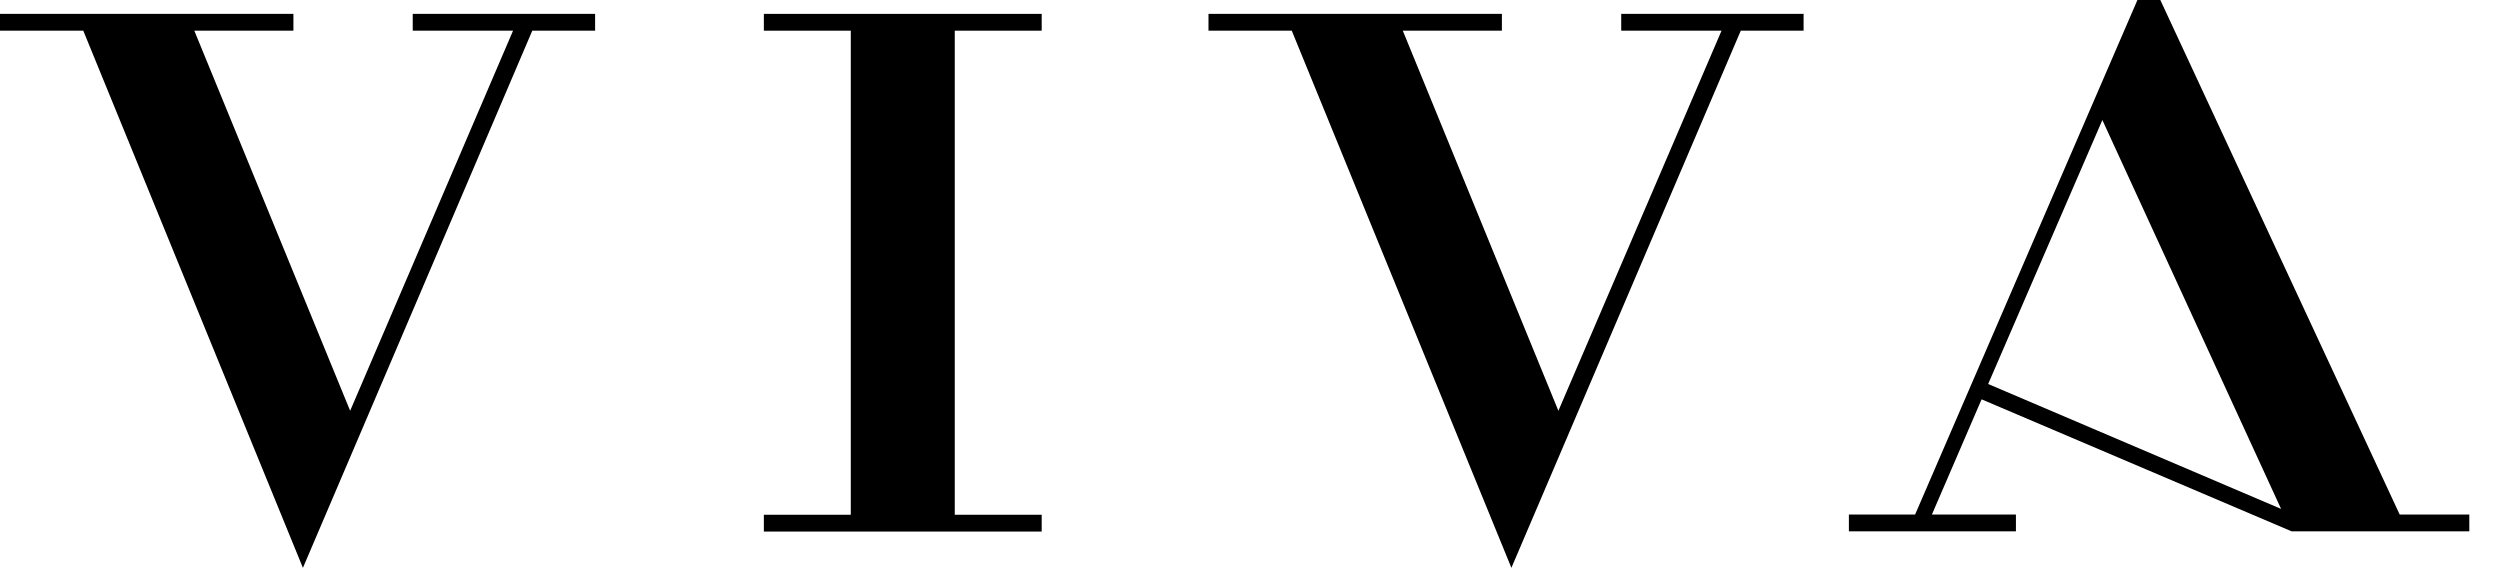
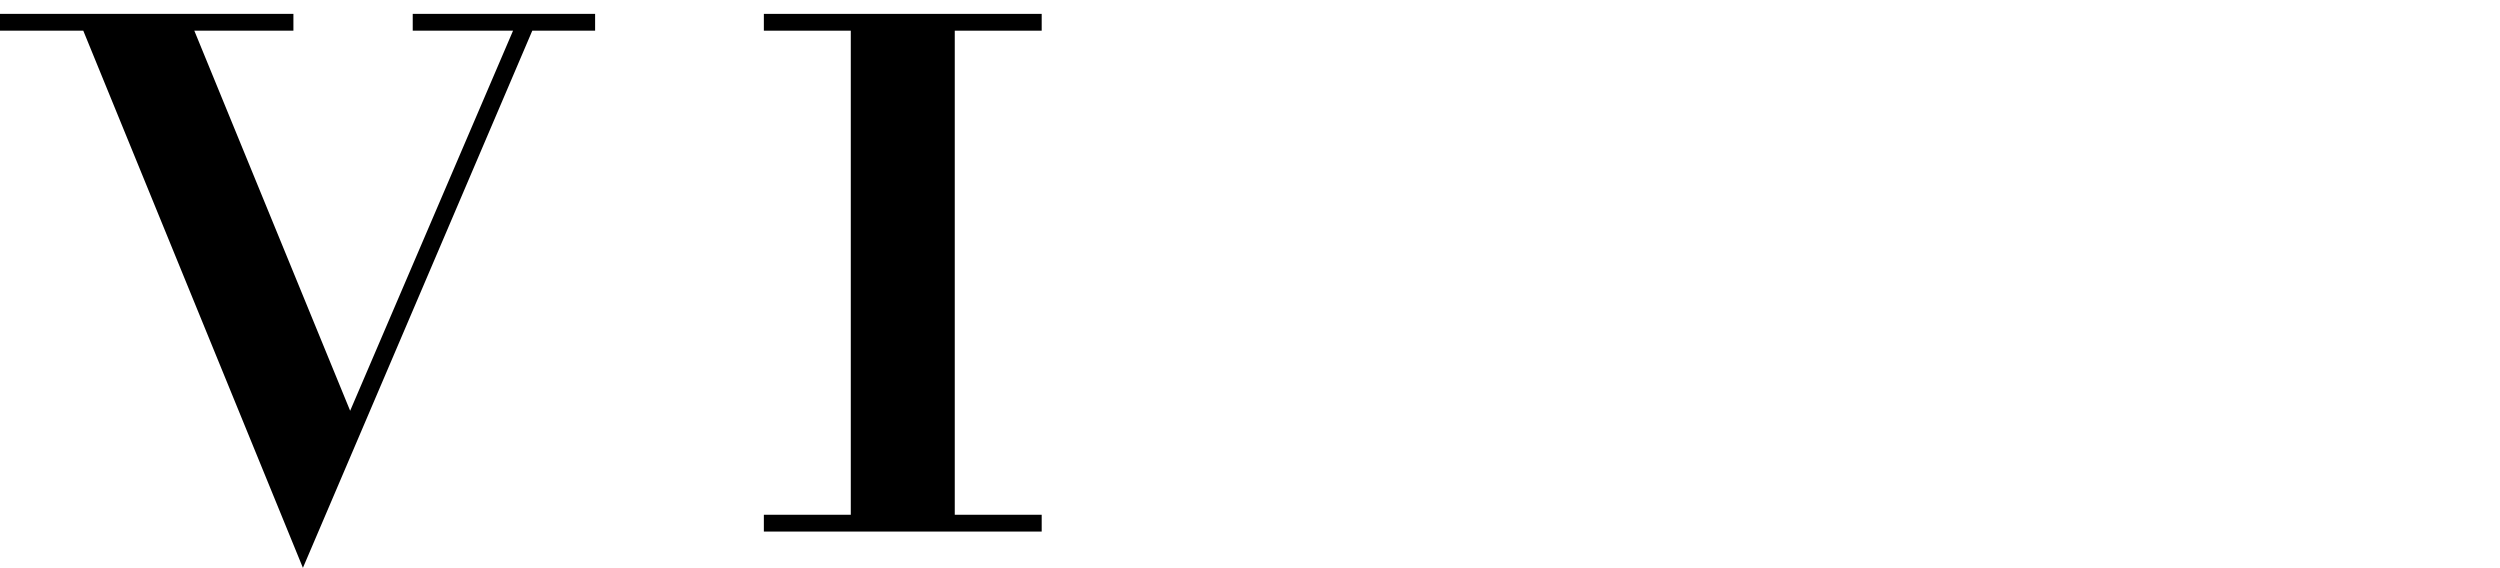
<svg xmlns="http://www.w3.org/2000/svg" version="1.1" id="Livello_1" x="0px" y="0px" viewBox="0 0 1026.7 233.2" style="enable-background:new 0 0 1026.7 233.2;" xml:space="preserve">
  <polygon points="169.5,5.7 169.5,12.6 210.7,12.6 143.8,168.7 79.8,12.6 120.5,12.6 120.5,5.7 0,5.7 0,12.6 34.2,12.6 124.4,233.2   218.6,12.6 244.4,12.6 244.4,5.7 " />
  <polygon points="349.4,12.6 313.7,12.6 313.7,5.7 427.8,5.7 427.8,12.6 392.1,12.6 392.1,211.4 427.8,211.4 427.8,218.3   313.7,218.3 313.7,211.4 349.4,211.4 " />
-   <polygon points="665.8,5.7 665.8,12.6 707,12.6 640,168.7 576.1,12.6 616.8,12.6 616.8,5.7 496.3,5.7 496.3,12.6 530.5,12.6   620.7,233.2 714.9,12.6 740.7,12.6 740.7,5.7 " />
-   <path d="M816.5,157.7l46.9-108.4l73.4,159.7L816.5,157.7z M877.8,0l-91.3,211.3h-27.2v6.9h68.6v-6.9h-34.5l20.4-47.3l127.3,54.2l0,0  l0,0h73v-6.9h-28.6L887.2,0H877.8z" />
</svg>